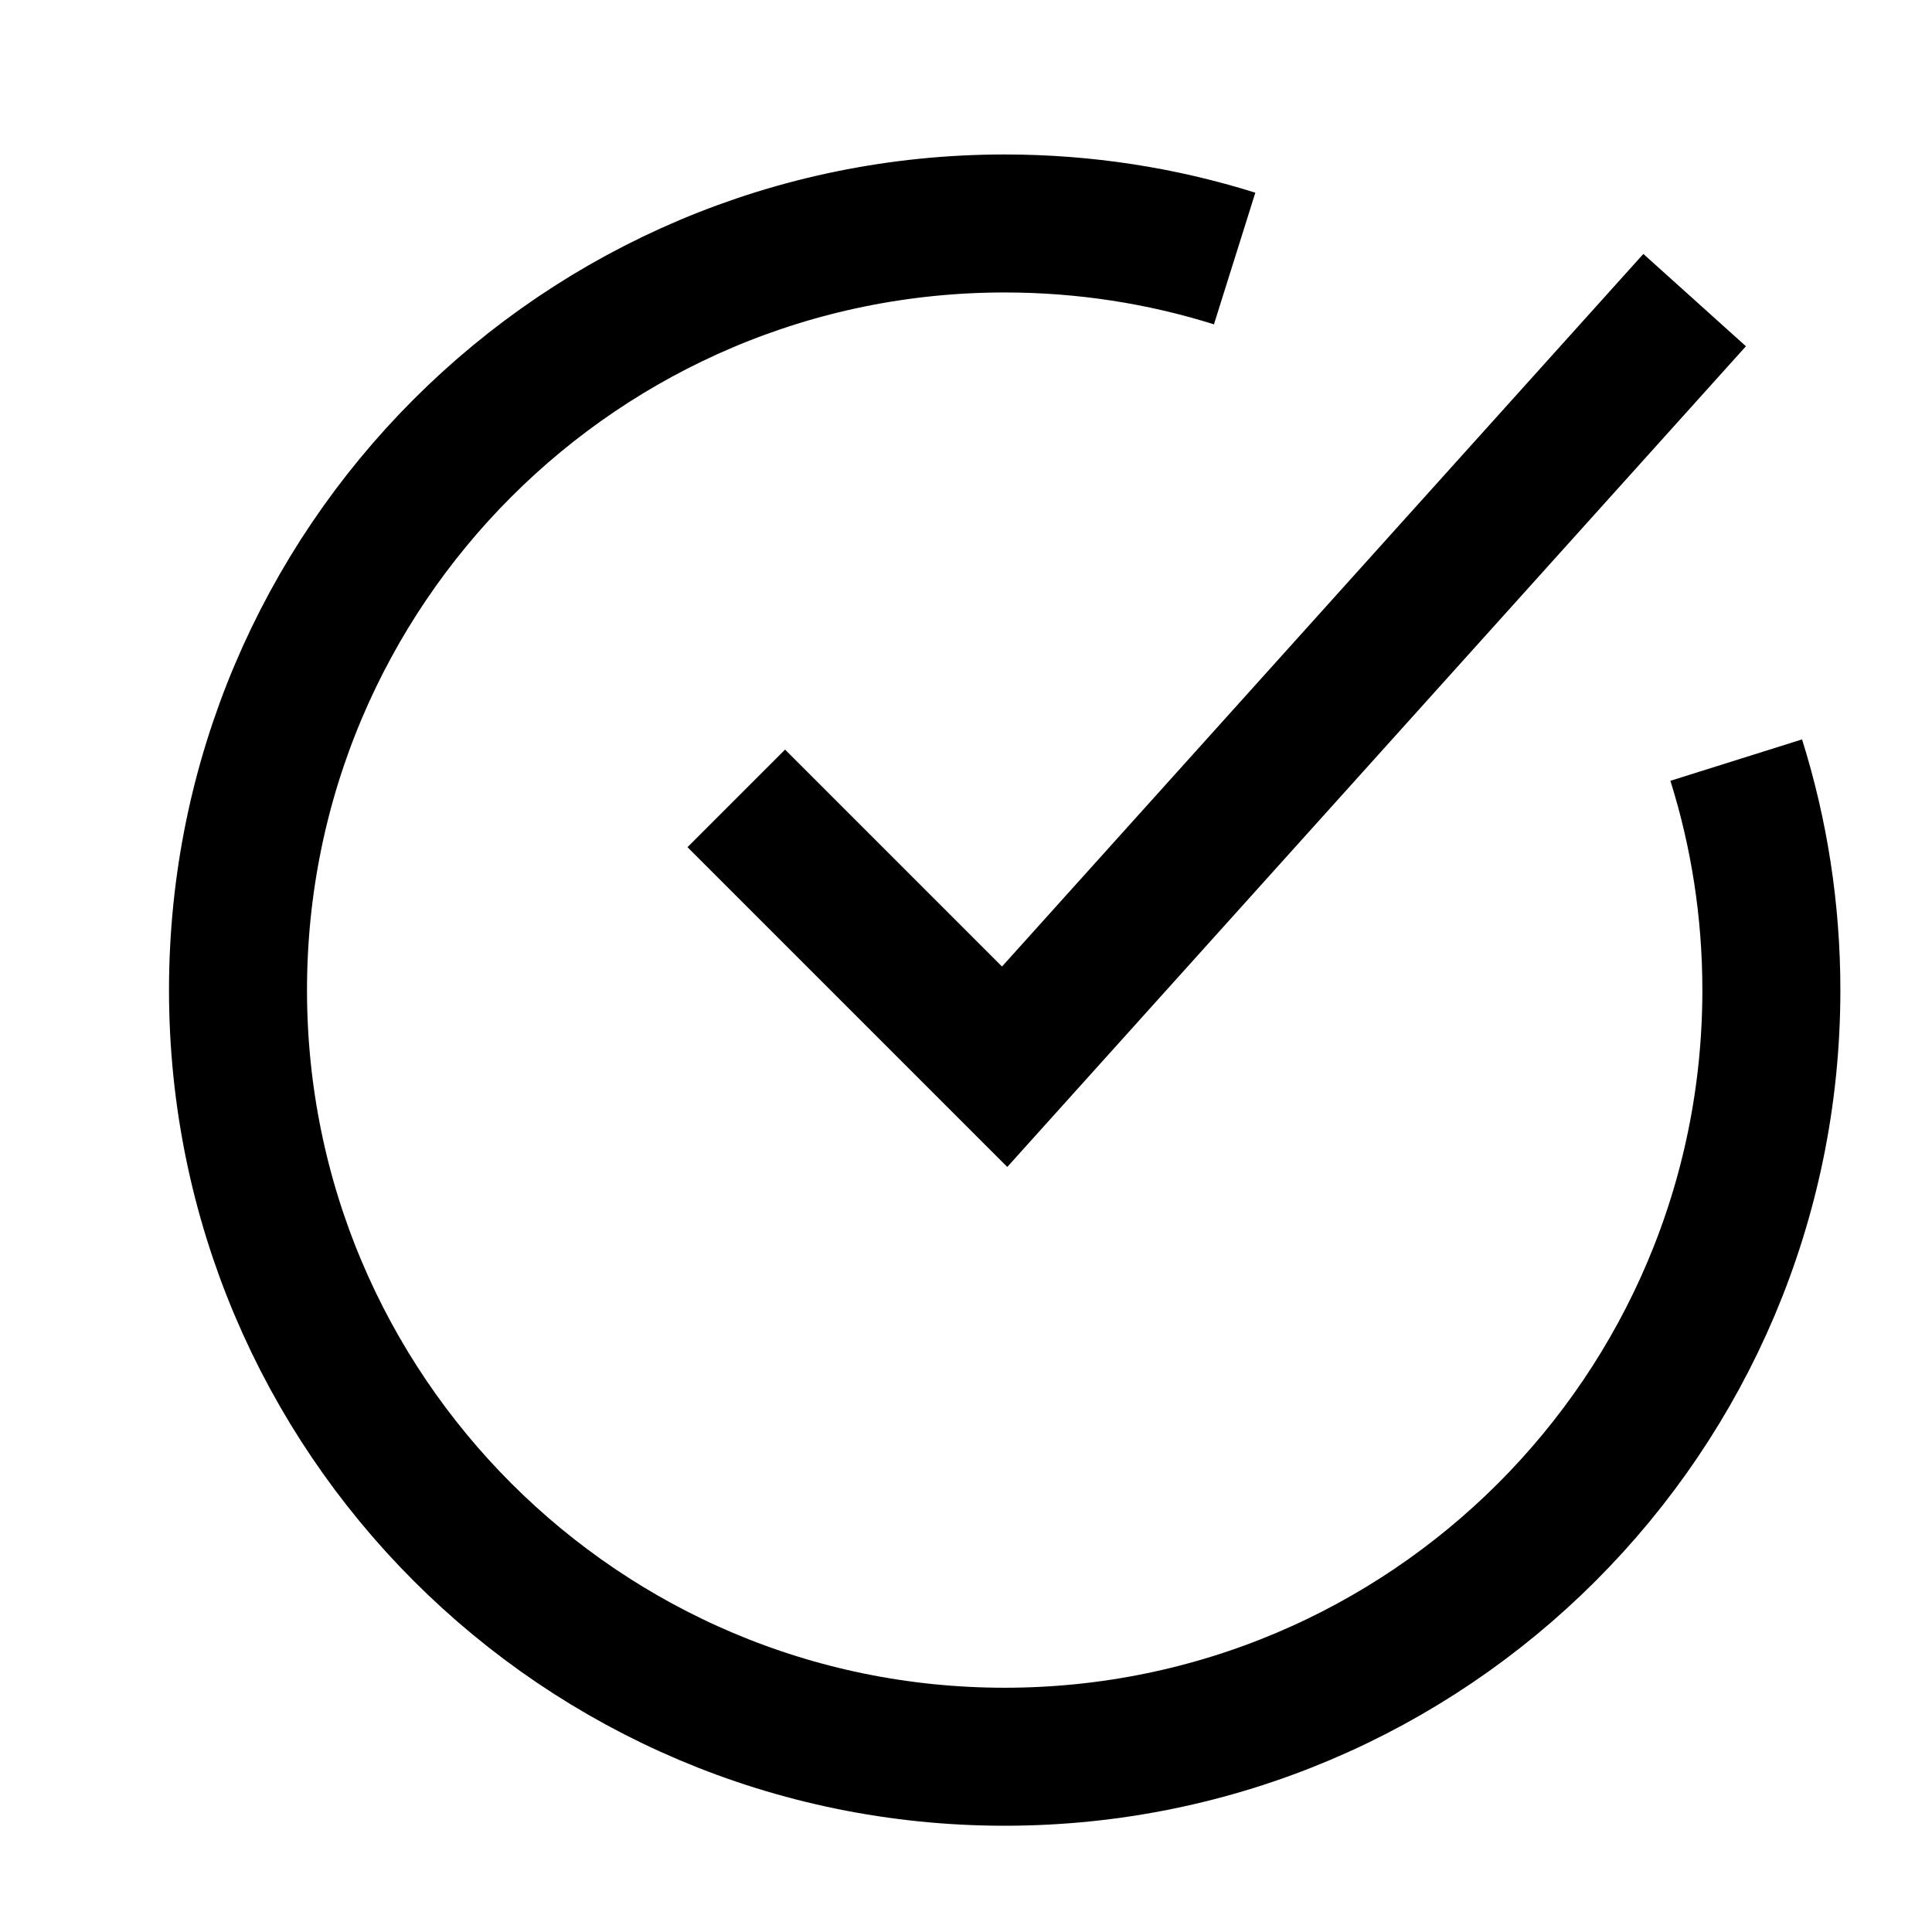
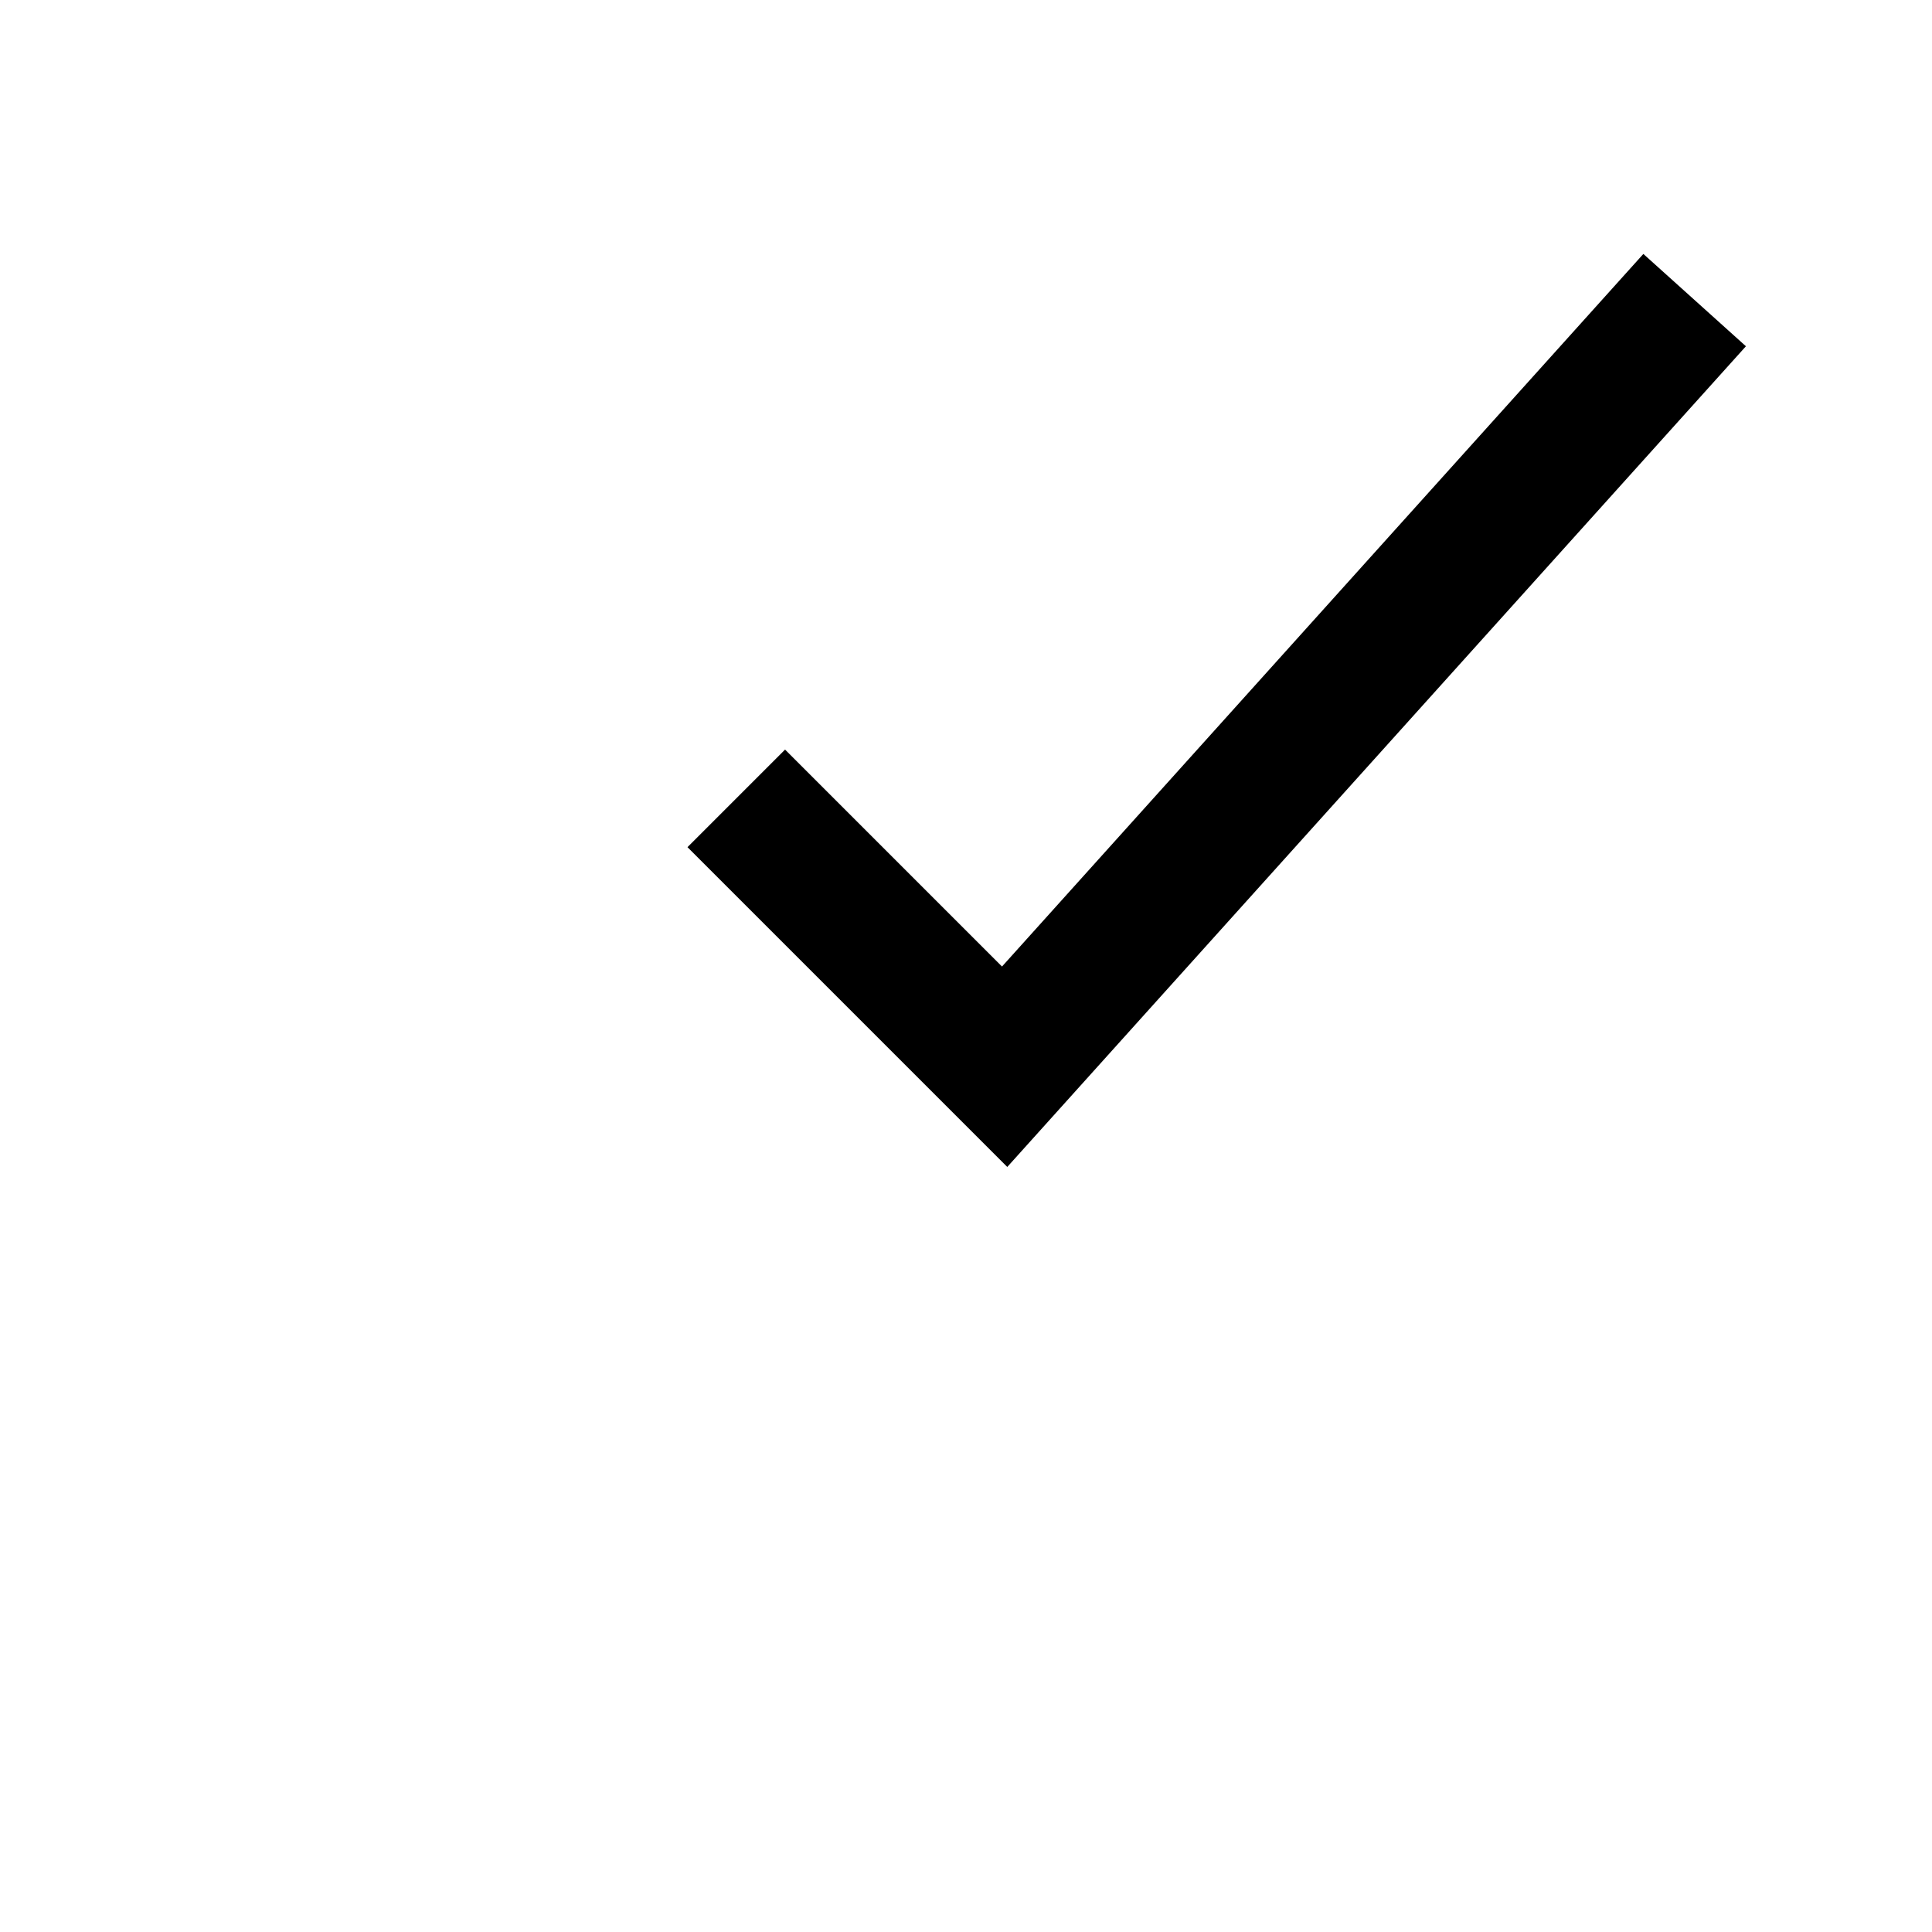
<svg xmlns="http://www.w3.org/2000/svg" width="21" height="21" viewBox="0 0 21 21" fill="none">
-   <path d="M13.42 2.81C12.631 2.562 11.791 2.429 10.92 2.429C6.318 2.429 2.587 6.16 2.587 10.762C2.587 15.364 6.318 19.095 10.92 19.095C15.523 19.095 19.254 15.364 19.254 10.762C19.254 9.891 19.12 9.051 18.872 8.262" stroke="#FF4300" style="stroke:#FF4300;stroke:color(display-p3 1 0.263 0);stroke-opacity:1;" stroke-width="1.5" />
  <path d="M8.003 8.678L10.92 11.595L18.42 3.262" stroke="#FF4300" style="stroke:#FF4300;stroke:color(display-p3 1 0.263 0);stroke-opacity:1;" stroke-width="1.5" />
</svg>